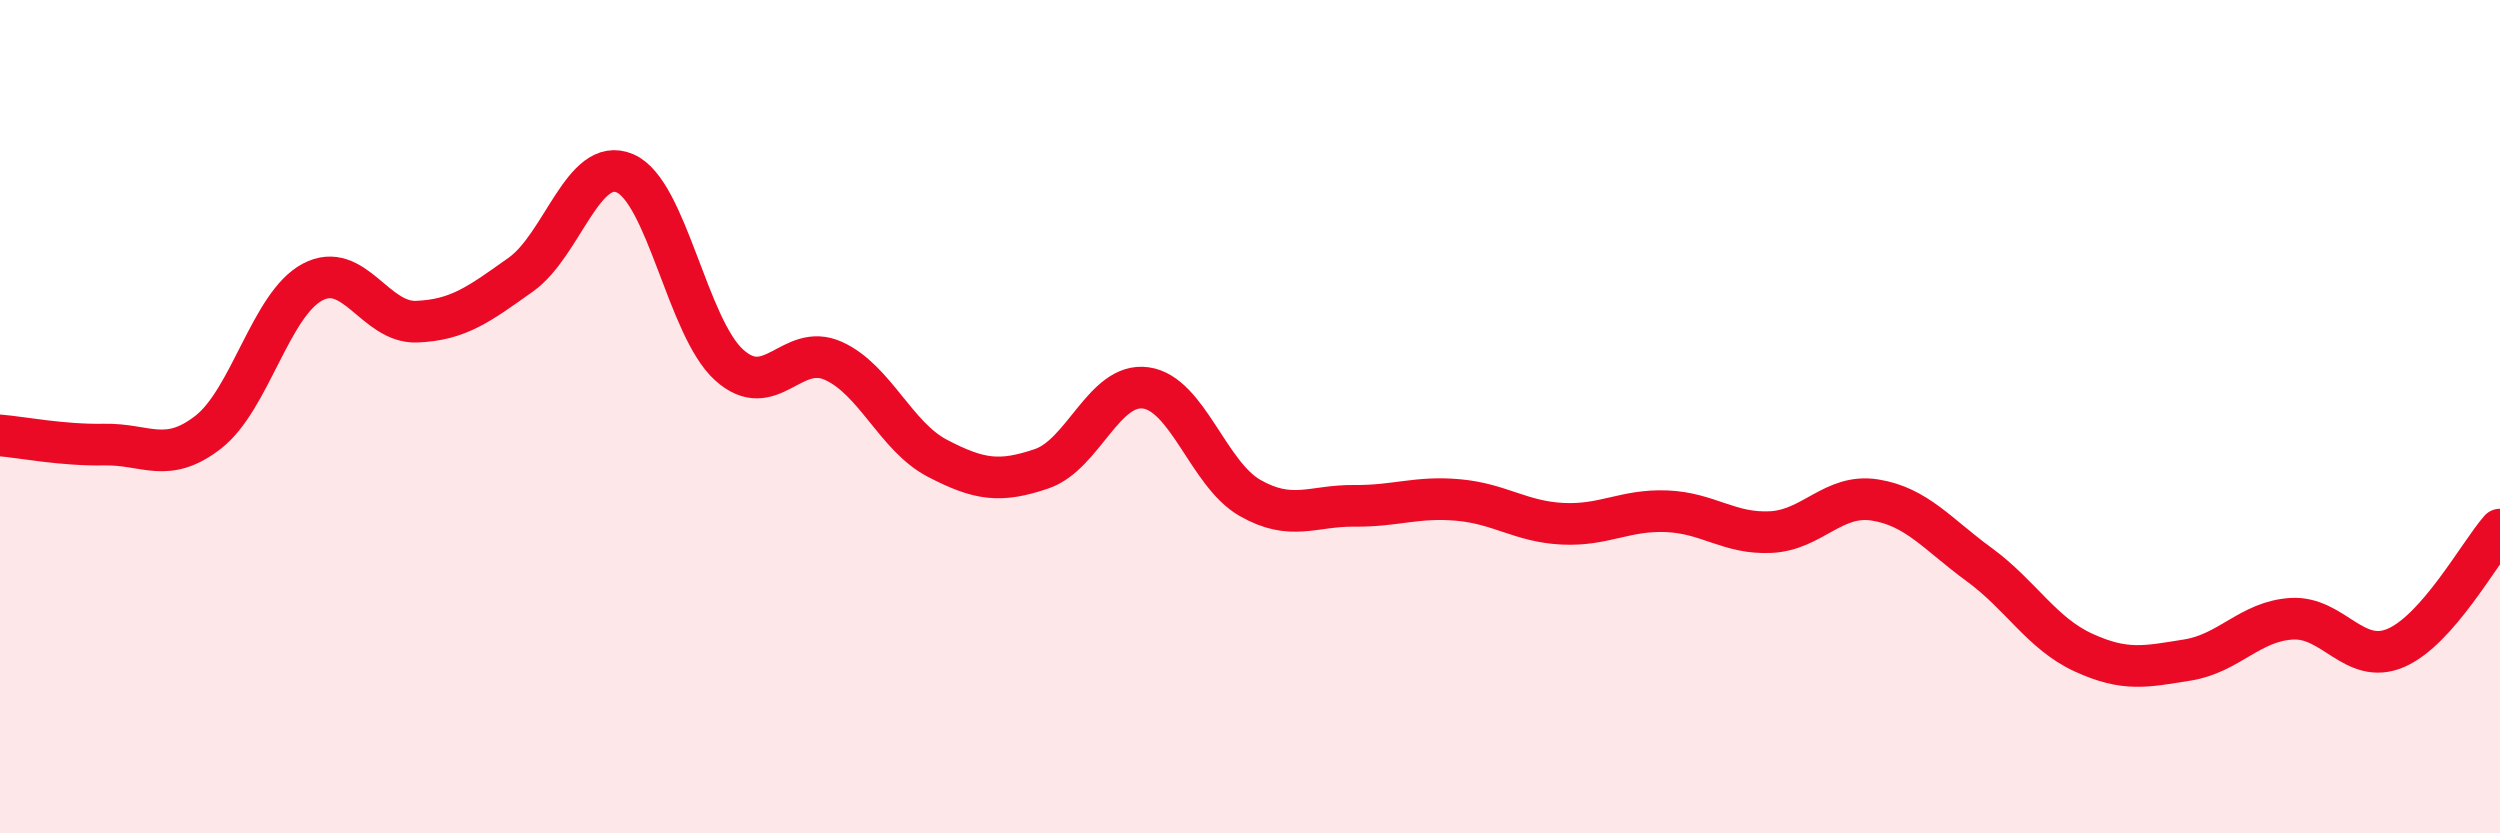
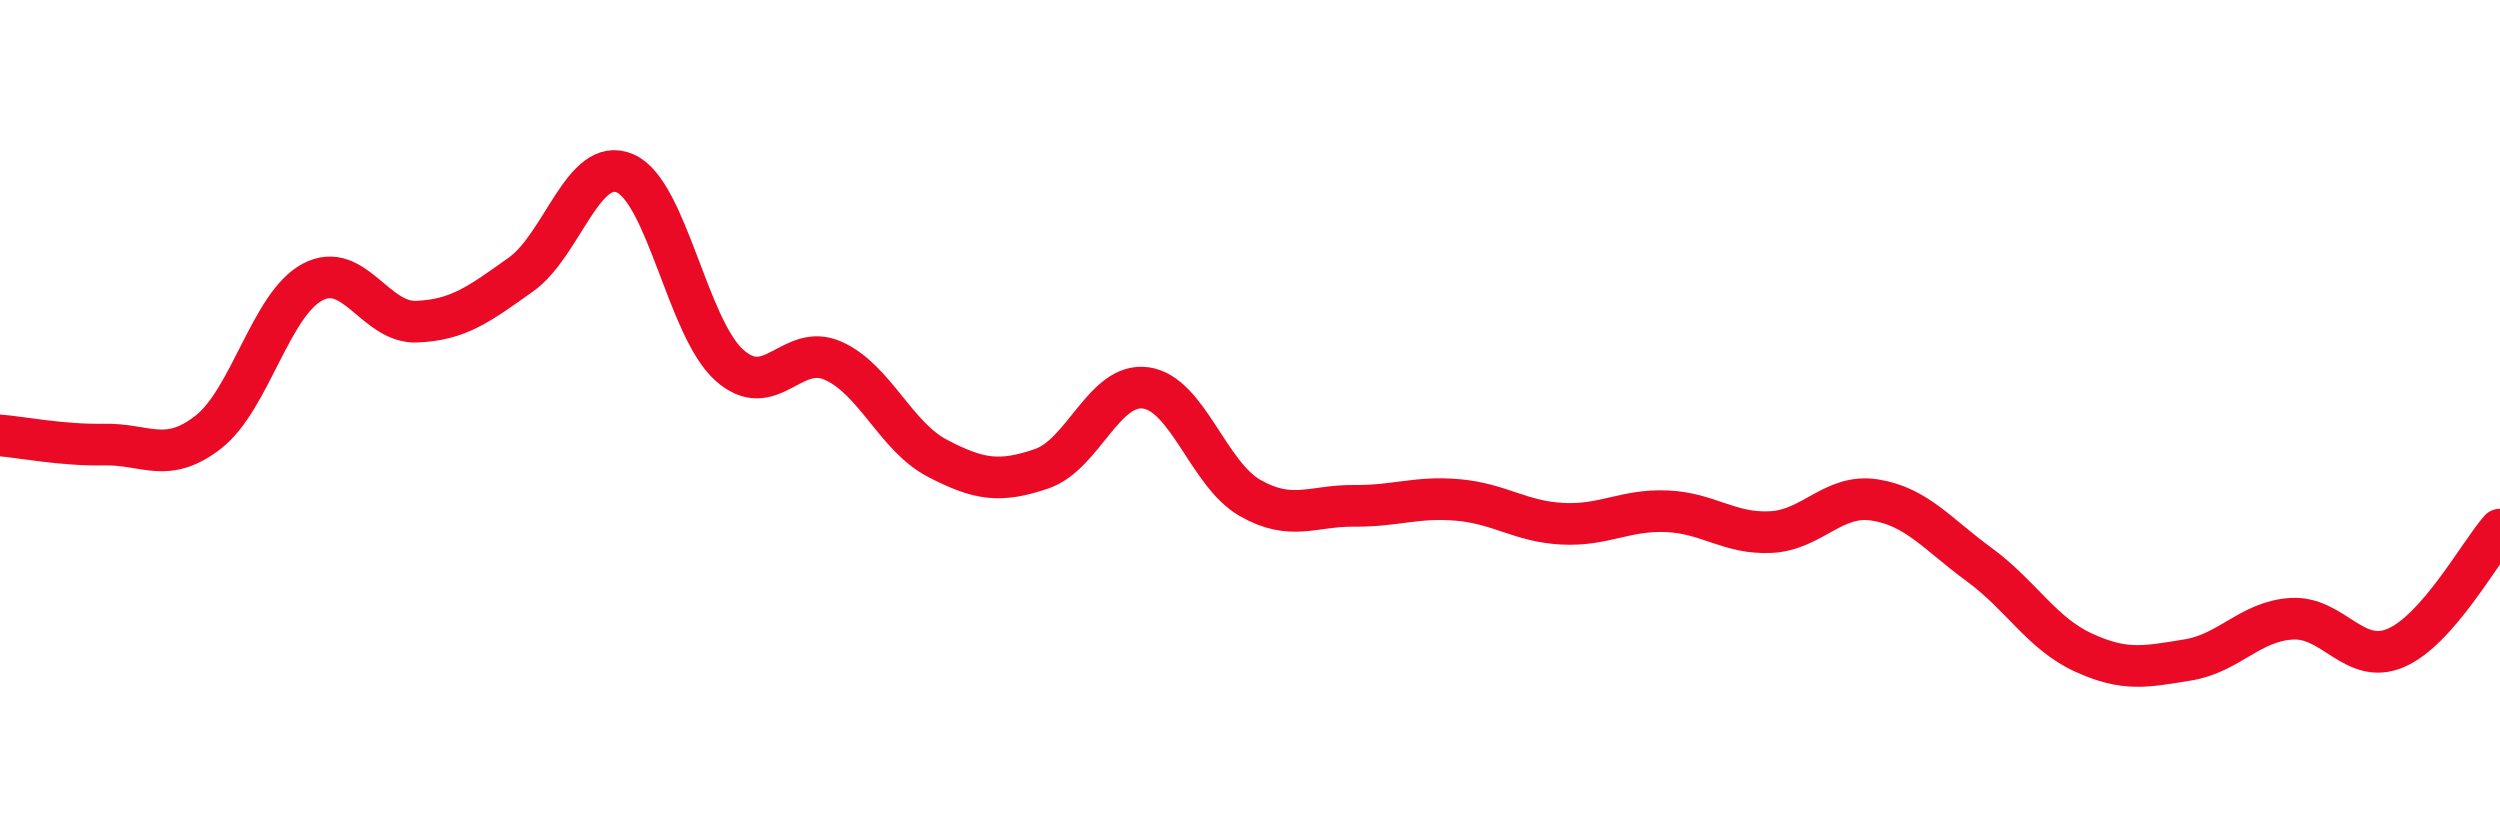
<svg xmlns="http://www.w3.org/2000/svg" width="60" height="20" viewBox="0 0 60 20">
-   <path d="M 0,10.45 C 0.5,10.49 1.5,10.69 2.5,10.67 C 3.5,10.65 4,11.15 5,10.37 C 6,9.59 6.5,7.3 7.5,6.77 C 8.5,6.24 9,7.76 10,7.72 C 11,7.68 11.5,7.3 12.5,6.59 C 13.5,5.88 14,3.73 15,4.16 C 16,4.59 16.5,7.86 17.5,8.76 C 18.5,9.66 19,8.21 20,8.66 C 21,9.11 21.5,10.48 22.5,11 C 23.5,11.52 24,11.59 25,11.25 C 26,10.91 26.5,9.17 27.5,9.31 C 28.5,9.45 29,11.38 30,11.95 C 31,12.52 31.5,12.13 32.5,12.14 C 33.5,12.15 34,11.91 35,12 C 36,12.09 36.5,12.52 37.5,12.57 C 38.5,12.62 39,12.23 40,12.27 C 41,12.31 41.5,12.82 42.5,12.77 C 43.5,12.72 44,11.84 45,12 C 46,12.16 46.5,12.82 47.5,13.55 C 48.5,14.28 49,15.2 50,15.66 C 51,16.12 51.5,16 52.5,15.84 C 53.5,15.68 54,14.91 55,14.85 C 56,14.79 56.5,15.98 57.5,15.55 C 58.5,15.12 59.5,13.28 60,12.71L60 20L0 20Z" fill="#EB0A25" opacity="0.1" stroke-linecap="round" stroke-linejoin="round" />
  <path d="M 0,10.45 C 0.5,10.49 1.5,10.69 2.5,10.67 C 3.5,10.65 4,11.15 5,10.37 C 6,9.59 6.5,7.3 7.5,6.77 C 8.5,6.24 9,7.76 10,7.72 C 11,7.68 11.5,7.3 12.5,6.59 C 13.5,5.88 14,3.73 15,4.16 C 16,4.59 16.5,7.86 17.5,8.76 C 18.5,9.66 19,8.21 20,8.66 C 21,9.11 21.5,10.48 22.5,11 C 23.5,11.52 24,11.59 25,11.25 C 26,10.91 26.5,9.17 27.5,9.31 C 28.5,9.45 29,11.38 30,11.95 C 31,12.52 31.5,12.13 32.5,12.14 C 33.5,12.15 34,11.91 35,12 C 36,12.09 36.5,12.52 37.5,12.57 C 38.5,12.62 39,12.23 40,12.27 C 41,12.31 41.5,12.82 42.5,12.77 C 43.5,12.72 44,11.84 45,12 C 46,12.16 46.5,12.82 47.5,13.55 C 48.5,14.28 49,15.2 50,15.66 C 51,16.12 51.5,16 52.5,15.84 C 53.5,15.68 54,14.91 55,14.85 C 56,14.79 56.5,15.98 57.5,15.55 C 58.5,15.12 59.5,13.28 60,12.71" stroke="#EB0A25" stroke-width="1" fill="none" stroke-linecap="round" stroke-linejoin="round" />
</svg>